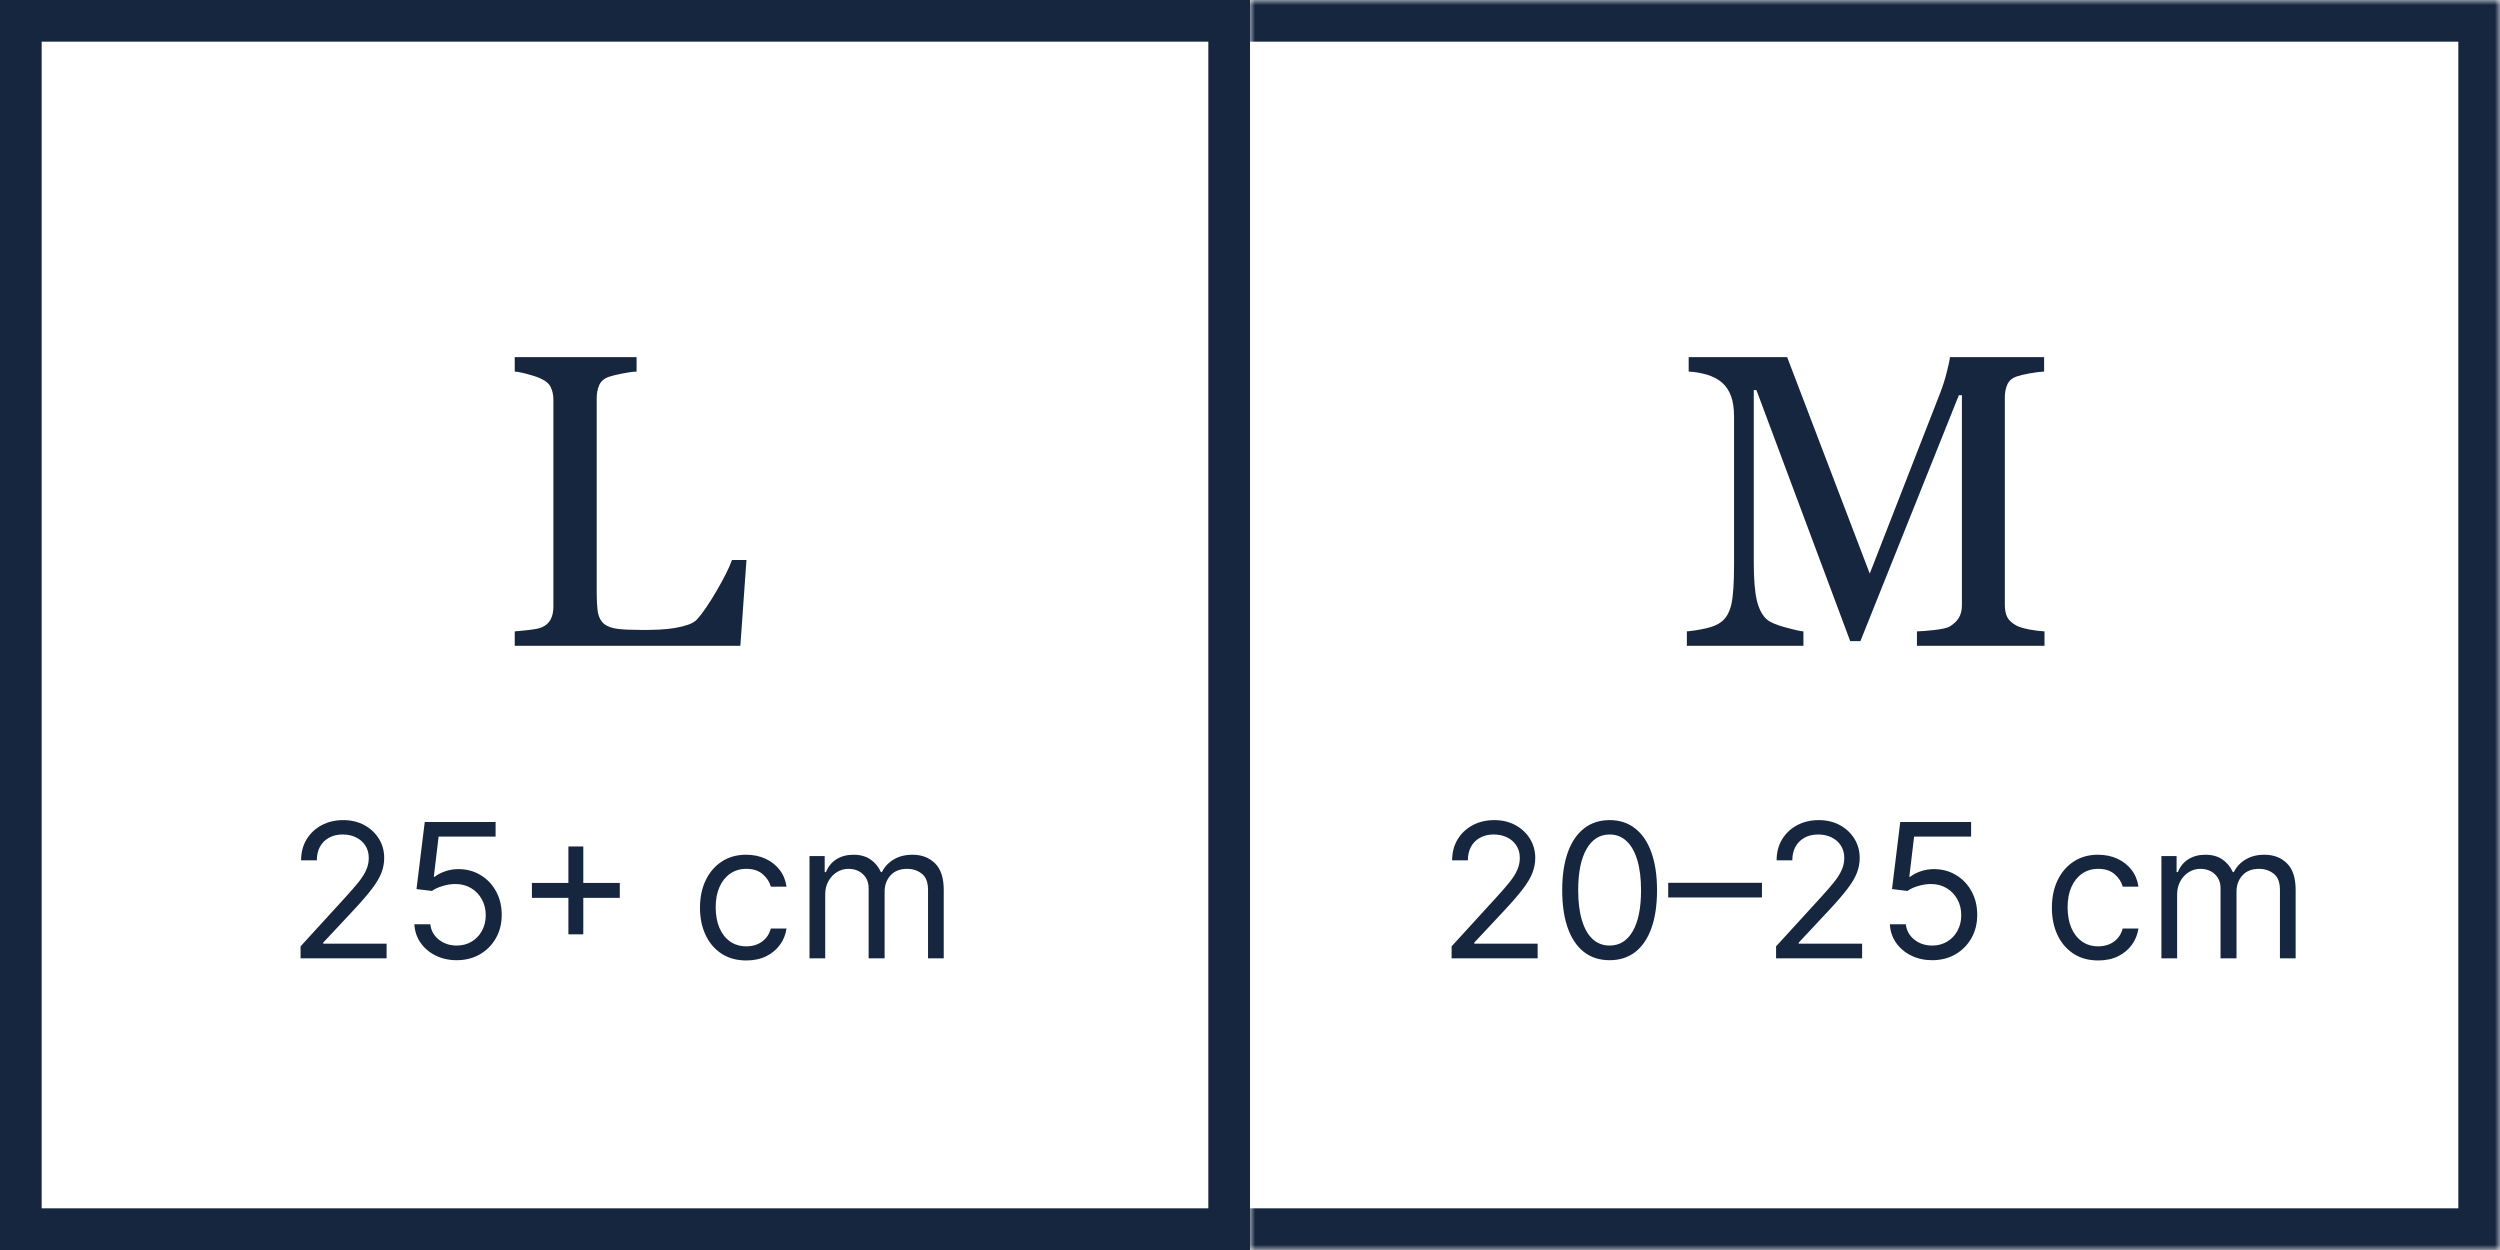
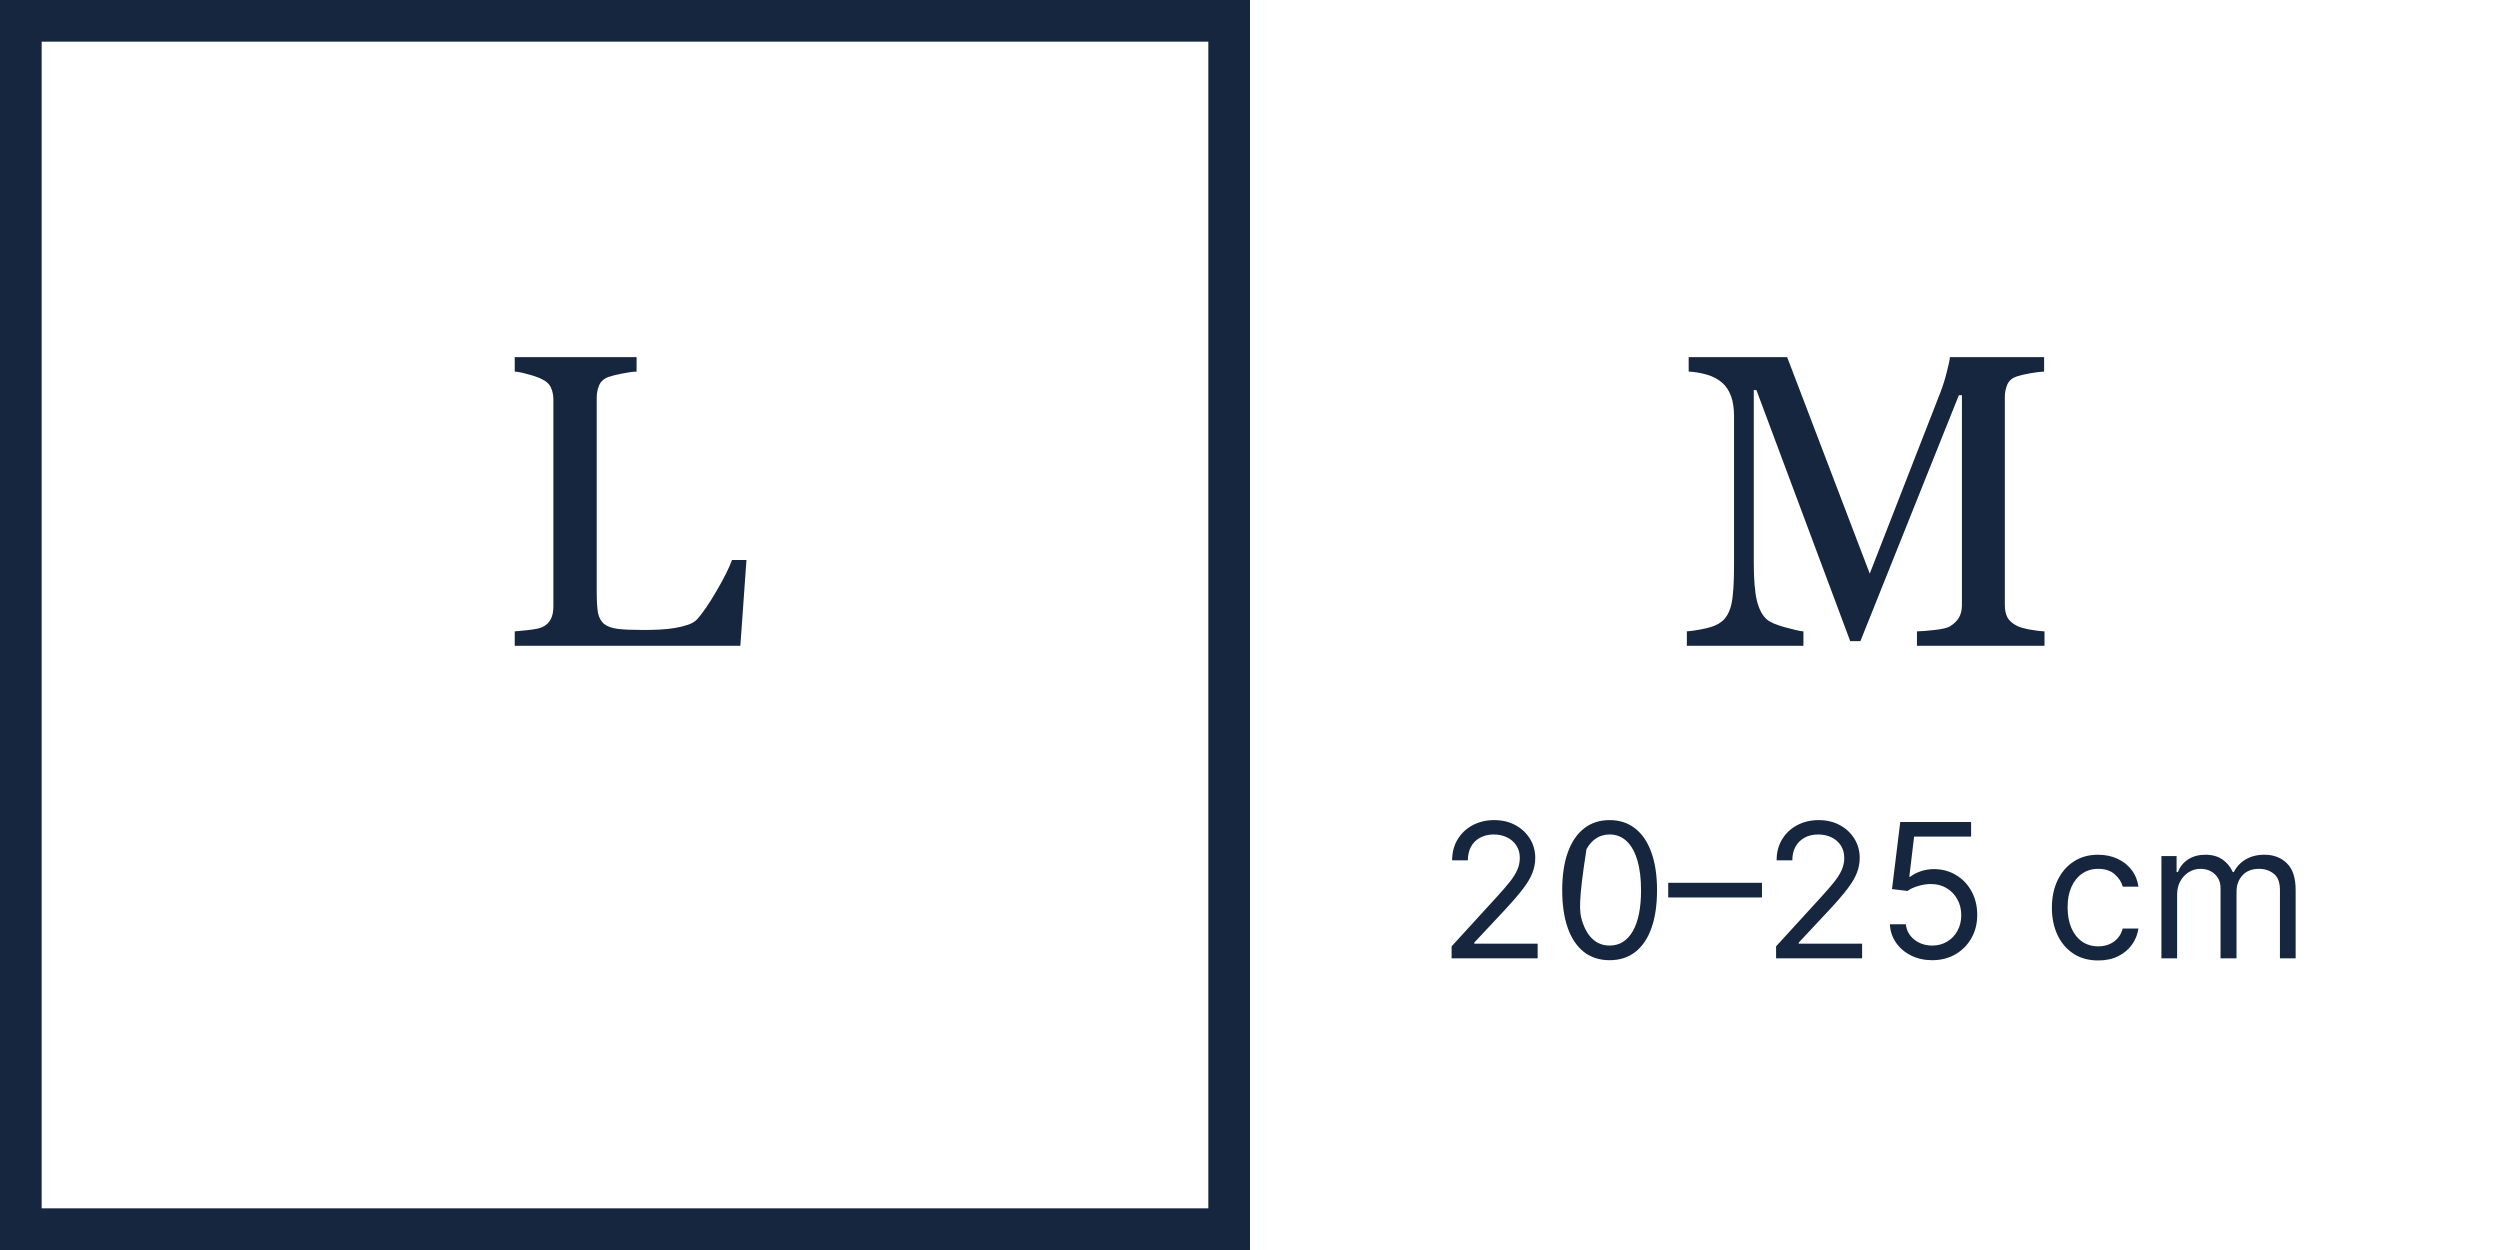
<svg xmlns="http://www.w3.org/2000/svg" width="240" height="120" viewBox="0 0 240 120" fill="none">
  <g clip-path="url(#clip0_2026_12439)">
    <rect x="2" y="2" width="116" height="116" stroke="#16263F" stroke-width="4" />
    <path d="M71.66 53.758L71.074 62H49.414V60.613C49.727 60.587 50.176 60.542 50.762 60.477C51.361 60.411 51.777 60.327 52.012 60.223C52.402 60.053 52.682 59.806 52.852 59.48C53.034 59.155 53.125 58.738 53.125 58.23V38.387C53.125 37.944 53.047 37.553 52.891 37.215C52.747 36.876 52.454 36.603 52.012 36.395C51.712 36.238 51.289 36.089 50.742 35.945C50.208 35.789 49.766 35.698 49.414 35.672V34.285H61.113V35.672C60.749 35.685 60.273 35.75 59.688 35.867C59.115 35.984 58.698 36.089 58.438 36.18C57.995 36.336 57.689 36.603 57.52 36.98C57.363 37.358 57.285 37.762 57.285 38.191V56.805C57.285 57.664 57.324 58.335 57.402 58.816C57.493 59.285 57.695 59.65 58.008 59.91C58.307 60.145 58.75 60.301 59.336 60.379C59.935 60.444 60.768 60.477 61.836 60.477C62.318 60.477 62.819 60.464 63.34 60.438C63.861 60.411 64.356 60.359 64.824 60.281C65.28 60.203 65.697 60.099 66.074 59.969C66.465 59.825 66.751 59.65 66.934 59.441C67.467 58.842 68.086 57.938 68.789 56.727C69.505 55.503 70 54.513 70.273 53.758H71.66Z" fill="#16263F" />
-     <path d="M28.855 92V90.849L33.176 86.119C33.683 85.565 34.101 85.084 34.429 84.675C34.757 84.261 35 83.874 35.158 83.511C35.32 83.145 35.401 82.761 35.401 82.361C35.401 81.901 35.29 81.502 35.068 81.165C34.851 80.829 34.553 80.569 34.173 80.386C33.794 80.202 33.368 80.111 32.895 80.111C32.392 80.111 31.953 80.215 31.578 80.424C31.207 80.629 30.92 80.916 30.715 81.287C30.515 81.658 30.415 82.092 30.415 82.591H28.906C28.906 81.824 29.083 81.151 29.437 80.571C29.791 79.992 30.272 79.54 30.881 79.216C31.495 78.892 32.183 78.73 32.946 78.73C33.713 78.73 34.393 78.892 34.985 79.216C35.577 79.54 36.042 79.977 36.379 80.526C36.715 81.076 36.883 81.688 36.883 82.361C36.883 82.842 36.796 83.313 36.621 83.773C36.451 84.229 36.153 84.739 35.727 85.301C35.305 85.859 34.719 86.541 33.969 87.347L31.028 90.492V90.594H37.114V92H28.855ZM43.844 92.179C43.094 92.179 42.419 92.03 41.818 91.731C41.217 91.433 40.736 91.024 40.374 90.504C40.011 89.984 39.813 89.392 39.779 88.727H41.313C41.373 89.32 41.641 89.81 42.119 90.197C42.6 90.581 43.175 90.773 43.844 90.773C44.381 90.773 44.859 90.647 45.276 90.396C45.698 90.144 46.028 89.799 46.267 89.36C46.51 88.917 46.631 88.416 46.631 87.858C46.631 87.287 46.506 86.778 46.254 86.33C46.007 85.879 45.666 85.523 45.231 85.263C44.797 85.003 44.3 84.871 43.742 84.867C43.342 84.862 42.93 84.924 42.508 85.052C42.087 85.175 41.739 85.335 41.467 85.531L39.984 85.352L40.776 78.909H47.577V80.315H42.106L41.646 84.176H41.722C41.991 83.963 42.327 83.786 42.732 83.646C43.137 83.505 43.559 83.435 43.998 83.435C44.799 83.435 45.513 83.626 46.139 84.01C46.77 84.389 47.264 84.909 47.622 85.57C47.984 86.23 48.166 86.984 48.166 87.832C48.166 88.668 47.978 89.413 47.603 90.07C47.232 90.722 46.721 91.237 46.069 91.617C45.417 91.992 44.675 92.179 43.844 92.179ZM54.566 89.699V81.261H55.997V89.699H54.566ZM51.063 86.196V84.764H59.5V86.196H51.063ZM71.647 92.204C70.726 92.204 69.934 91.987 69.269 91.553C68.604 91.118 68.093 90.519 67.735 89.756C67.377 88.994 67.198 88.122 67.198 87.142C67.198 86.145 67.381 85.265 67.748 84.502C68.118 83.735 68.634 83.136 69.294 82.706C69.959 82.271 70.735 82.054 71.621 82.054C72.311 82.054 72.934 82.182 73.488 82.438C74.041 82.693 74.495 83.051 74.849 83.511C75.203 83.972 75.422 84.508 75.507 85.122H73.999C73.884 84.675 73.628 84.278 73.232 83.933C72.84 83.584 72.311 83.409 71.647 83.409C71.059 83.409 70.543 83.562 70.1 83.869C69.661 84.172 69.318 84.6 69.071 85.154C68.828 85.704 68.706 86.349 68.706 87.091C68.706 87.849 68.826 88.51 69.064 89.072C69.307 89.635 69.648 90.072 70.087 90.383C70.53 90.694 71.05 90.849 71.647 90.849C72.039 90.849 72.394 90.781 72.714 90.645C73.034 90.508 73.304 90.312 73.526 90.057C73.748 89.801 73.905 89.494 73.999 89.136H75.507C75.422 89.716 75.211 90.238 74.875 90.702C74.542 91.163 74.101 91.529 73.552 91.802C73.006 92.07 72.371 92.204 71.647 92.204ZM77.713 92V82.182H79.17V83.716H79.298C79.502 83.192 79.833 82.785 80.289 82.495C80.745 82.201 81.292 82.054 81.931 82.054C82.579 82.054 83.118 82.201 83.549 82.495C83.983 82.785 84.322 83.192 84.565 83.716H84.667C84.919 83.209 85.296 82.806 85.799 82.508C86.302 82.205 86.904 82.054 87.608 82.054C88.485 82.054 89.204 82.329 89.762 82.879C90.32 83.424 90.599 84.274 90.599 85.429V92H89.091V85.429C89.091 84.704 88.892 84.187 88.496 83.876C88.1 83.565 87.633 83.409 87.096 83.409C86.406 83.409 85.871 83.618 85.492 84.035C85.113 84.449 84.923 84.973 84.923 85.608V92H83.389V85.276C83.389 84.717 83.208 84.268 82.846 83.927C82.483 83.582 82.017 83.409 81.446 83.409C81.054 83.409 80.687 83.513 80.346 83.722C80.01 83.931 79.737 84.221 79.528 84.592C79.323 84.958 79.221 85.382 79.221 85.864V92H77.713Z" fill="#16263F" />
    <mask id="path-4-inside-1_2026_12439" fill="white">
      <path d="M120 0H240V120H120V0Z" />
    </mask>
-     <path d="M240 0H244V-4H240V0ZM240 120V124H244V120H240ZM120 4H240V-4H120V4ZM236 0V120H244V0H236ZM240 116H120V124H240V116Z" fill="#16263F" mask="url(#path-4-inside-1_2026_12439)" />
    <path d="M196.273 62H184.027V60.613C184.47 60.6 185.036 60.555 185.727 60.477C186.43 60.398 186.911 60.288 187.172 60.145C187.576 59.897 187.868 59.617 188.051 59.305C188.246 58.979 188.344 58.575 188.344 58.094V37.938H188.051L178.598 61.551H177.621L168.617 37.449H168.363V53.992C168.363 55.594 168.461 56.811 168.656 57.645C168.865 58.478 169.177 59.077 169.594 59.441C169.88 59.715 170.473 59.975 171.371 60.223C172.27 60.47 172.855 60.6 173.129 60.613V62H161.938V60.613C162.523 60.561 163.135 60.464 163.773 60.32C164.424 60.177 164.926 59.962 165.277 59.676C165.733 59.311 166.046 58.751 166.215 57.996C166.384 57.241 166.469 55.978 166.469 54.207V40.027C166.469 39.207 166.371 38.536 166.176 38.016C165.98 37.495 165.701 37.072 165.336 36.746C164.932 36.395 164.438 36.134 163.852 35.965C163.266 35.796 162.686 35.698 162.113 35.672V34.285H171.566L179.496 55.066L186.273 37.684C186.521 37.046 186.729 36.382 186.898 35.691C187.081 34.988 187.178 34.52 187.191 34.285H196.234V35.672C195.87 35.685 195.401 35.743 194.828 35.848C194.268 35.952 193.858 36.05 193.598 36.141C193.155 36.297 192.855 36.557 192.699 36.922C192.543 37.286 192.465 37.684 192.465 38.113V58.094C192.465 58.55 192.543 58.934 192.699 59.246C192.855 59.559 193.155 59.832 193.598 60.066C193.832 60.197 194.249 60.32 194.848 60.438C195.447 60.542 195.922 60.6 196.273 60.613V62Z" fill="#16263F" />
-     <path d="M139.355 92V90.849L143.676 86.119C144.183 85.565 144.601 85.084 144.929 84.675C145.257 84.261 145.5 83.874 145.658 83.511C145.82 83.145 145.901 82.761 145.901 82.361C145.901 81.901 145.79 81.502 145.568 81.165C145.351 80.829 145.053 80.569 144.673 80.386C144.294 80.202 143.868 80.111 143.395 80.111C142.892 80.111 142.453 80.215 142.078 80.424C141.707 80.629 141.42 80.916 141.215 81.287C141.015 81.658 140.915 82.092 140.915 82.591H139.406C139.406 81.824 139.583 81.151 139.937 80.571C140.29 79.992 140.772 79.54 141.381 79.216C141.995 78.892 142.683 78.73 143.446 78.73C144.213 78.73 144.893 78.892 145.485 79.216C146.077 79.54 146.542 79.977 146.879 80.526C147.215 81.076 147.384 81.688 147.384 82.361C147.384 82.842 147.296 83.313 147.121 83.773C146.951 84.229 146.653 84.739 146.227 85.301C145.805 85.859 145.219 86.541 144.469 87.347L141.528 90.492V90.594H147.614V92H139.355ZM154.523 92.179C153.56 92.179 152.74 91.917 152.062 91.393C151.385 90.864 150.867 90.099 150.509 89.098C150.151 88.092 149.972 86.878 149.972 85.454C149.972 84.04 150.151 82.832 150.509 81.83C150.871 80.825 151.391 80.058 152.069 79.529C152.751 78.996 153.569 78.73 154.523 78.73C155.478 78.73 156.294 78.996 156.972 79.529C157.653 80.058 158.173 80.825 158.531 81.83C158.893 82.832 159.075 84.04 159.075 85.454C159.075 86.878 158.896 88.092 158.538 89.098C158.18 90.099 157.662 90.864 156.984 91.393C156.307 91.917 155.487 92.179 154.523 92.179ZM154.523 90.773C155.478 90.773 156.219 90.312 156.748 89.392C157.276 88.472 157.54 87.159 157.54 85.454C157.54 84.321 157.419 83.356 157.176 82.559C156.938 81.762 156.592 81.155 156.141 80.737C155.693 80.32 155.154 80.111 154.523 80.111C153.577 80.111 152.838 80.577 152.305 81.511C151.773 82.44 151.506 83.754 151.506 85.454C151.506 86.588 151.626 87.551 151.864 88.344C152.103 89.136 152.446 89.739 152.893 90.153C153.345 90.566 153.888 90.773 154.523 90.773ZM169.148 84.751V86.158H160.148V84.751H169.148ZM170.504 92V90.849L174.825 86.119C175.332 85.565 175.749 85.084 176.077 84.675C176.406 84.261 176.648 83.874 176.806 83.511C176.968 83.145 177.049 82.761 177.049 82.361C177.049 81.901 176.938 81.502 176.717 81.165C176.499 80.829 176.201 80.569 175.822 80.386C175.442 80.202 175.016 80.111 174.543 80.111C174.04 80.111 173.602 80.215 173.227 80.424C172.856 80.629 172.568 80.916 172.364 81.287C172.163 81.658 172.063 82.092 172.063 82.591H170.555C170.555 81.824 170.732 81.151 171.085 80.571C171.439 79.992 171.92 79.54 172.53 79.216C173.143 78.892 173.832 78.73 174.594 78.73C175.362 78.73 176.041 78.892 176.634 79.216C177.226 79.54 177.69 79.977 178.027 80.526C178.364 81.076 178.532 81.688 178.532 82.361C178.532 82.842 178.445 83.313 178.27 83.773C178.099 84.229 177.801 84.739 177.375 85.301C176.953 85.859 176.367 86.541 175.617 87.347L172.677 90.492V90.594H178.762V92H170.504ZM185.493 92.179C184.743 92.179 184.067 92.03 183.467 91.731C182.866 91.433 182.384 91.024 182.022 90.504C181.66 89.984 181.462 89.392 181.428 88.727H182.962C183.021 89.32 183.29 89.81 183.767 90.197C184.249 90.581 184.824 90.773 185.493 90.773C186.03 90.773 186.507 90.647 186.925 90.396C187.347 90.144 187.677 89.799 187.915 89.36C188.158 88.917 188.28 88.416 188.28 87.858C188.28 87.287 188.154 86.778 187.903 86.33C187.656 85.879 187.315 85.523 186.88 85.263C186.445 85.003 185.949 84.871 185.391 84.867C184.99 84.862 184.579 84.924 184.157 85.052C183.735 85.175 183.388 85.335 183.115 85.531L181.632 85.352L182.425 78.909H189.226V80.315H183.754L183.294 84.176H183.371C183.639 83.963 183.976 83.786 184.381 83.646C184.786 83.505 185.207 83.435 185.646 83.435C186.447 83.435 187.161 83.626 187.788 84.01C188.418 84.389 188.913 84.909 189.271 85.57C189.633 86.23 189.814 86.984 189.814 87.832C189.814 88.668 189.626 89.413 189.251 90.07C188.881 90.722 188.369 91.237 187.717 91.617C187.065 91.992 186.324 92.179 185.493 92.179ZM201.43 92.204C200.509 92.204 199.717 91.987 199.052 91.553C198.387 91.118 197.876 90.519 197.518 89.756C197.16 88.994 196.981 88.122 196.981 87.142C196.981 86.145 197.164 85.265 197.531 84.502C197.901 83.735 198.417 83.136 199.078 82.706C199.742 82.271 200.518 82.054 201.404 82.054C202.095 82.054 202.717 82.182 203.271 82.438C203.825 82.693 204.279 83.051 204.632 83.511C204.986 83.972 205.205 84.508 205.291 85.122H203.782C203.667 84.675 203.411 84.278 203.015 83.933C202.623 83.584 202.095 83.409 201.43 83.409C200.842 83.409 200.326 83.562 199.883 83.869C199.444 84.172 199.101 84.6 198.854 85.154C198.611 85.704 198.49 86.349 198.49 87.091C198.49 87.849 198.609 88.51 198.847 89.072C199.09 89.635 199.431 90.072 199.87 90.383C200.313 90.694 200.833 90.849 201.43 90.849C201.822 90.849 202.178 90.781 202.497 90.645C202.817 90.508 203.088 90.312 203.309 90.057C203.531 89.801 203.688 89.494 203.782 89.136H205.291C205.205 89.716 204.994 90.238 204.658 90.702C204.325 91.163 203.884 91.529 203.335 91.802C202.789 92.07 202.154 92.204 201.43 92.204ZM207.496 92V82.182H208.953V83.716H209.081C209.286 83.192 209.616 82.785 210.072 82.495C210.528 82.201 211.075 82.054 211.715 82.054C212.362 82.054 212.901 82.201 213.332 82.495C213.767 82.785 214.105 83.192 214.348 83.716H214.45C214.702 83.209 215.079 82.806 215.582 82.508C216.085 82.205 216.688 82.054 217.391 82.054C218.269 82.054 218.987 82.329 219.545 82.879C220.103 83.424 220.382 84.274 220.382 85.429V92H218.874V85.429C218.874 84.704 218.676 84.187 218.279 83.876C217.883 83.565 217.416 83.409 216.879 83.409C216.189 83.409 215.654 83.618 215.275 84.035C214.896 84.449 214.706 84.973 214.706 85.608V92H213.172V85.276C213.172 84.717 212.991 84.268 212.629 83.927C212.267 83.582 211.8 83.409 211.229 83.409C210.837 83.409 210.47 83.513 210.129 83.722C209.793 83.931 209.52 84.221 209.311 84.592C209.107 84.958 209.004 85.382 209.004 85.864V92H207.496Z" fill="#16263F" />
+     <path d="M139.355 92V90.849L143.676 86.119C144.183 85.565 144.601 85.084 144.929 84.675C145.257 84.261 145.5 83.874 145.658 83.511C145.82 83.145 145.901 82.761 145.901 82.361C145.901 81.901 145.79 81.502 145.568 81.165C145.351 80.829 145.053 80.569 144.673 80.386C144.294 80.202 143.868 80.111 143.395 80.111C142.892 80.111 142.453 80.215 142.078 80.424C141.707 80.629 141.42 80.916 141.215 81.287C141.015 81.658 140.915 82.092 140.915 82.591H139.406C139.406 81.824 139.583 81.151 139.937 80.571C140.29 79.992 140.772 79.54 141.381 79.216C141.995 78.892 142.683 78.73 143.446 78.73C144.213 78.73 144.893 78.892 145.485 79.216C146.077 79.54 146.542 79.977 146.879 80.526C147.215 81.076 147.384 81.688 147.384 82.361C147.384 82.842 147.296 83.313 147.121 83.773C146.951 84.229 146.653 84.739 146.227 85.301C145.805 85.859 145.219 86.541 144.469 87.347L141.528 90.492V90.594H147.614V92H139.355ZM154.523 92.179C153.56 92.179 152.74 91.917 152.062 91.393C151.385 90.864 150.867 90.099 150.509 89.098C150.151 88.092 149.972 86.878 149.972 85.454C149.972 84.04 150.151 82.832 150.509 81.83C150.871 80.825 151.391 80.058 152.069 79.529C152.751 78.996 153.569 78.73 154.523 78.73C155.478 78.73 156.294 78.996 156.972 79.529C157.653 80.058 158.173 80.825 158.531 81.83C158.893 82.832 159.075 84.04 159.075 85.454C159.075 86.878 158.896 88.092 158.538 89.098C158.18 90.099 157.662 90.864 156.984 91.393C156.307 91.917 155.487 92.179 154.523 92.179ZM154.523 90.773C155.478 90.773 156.219 90.312 156.748 89.392C157.276 88.472 157.54 87.159 157.54 85.454C157.54 84.321 157.419 83.356 157.176 82.559C156.938 81.762 156.592 81.155 156.141 80.737C155.693 80.32 155.154 80.111 154.523 80.111C153.577 80.111 152.838 80.577 152.305 81.511C151.506 86.588 151.626 87.551 151.864 88.344C152.103 89.136 152.446 89.739 152.893 90.153C153.345 90.566 153.888 90.773 154.523 90.773ZM169.148 84.751V86.158H160.148V84.751H169.148ZM170.504 92V90.849L174.825 86.119C175.332 85.565 175.749 85.084 176.077 84.675C176.406 84.261 176.648 83.874 176.806 83.511C176.968 83.145 177.049 82.761 177.049 82.361C177.049 81.901 176.938 81.502 176.717 81.165C176.499 80.829 176.201 80.569 175.822 80.386C175.442 80.202 175.016 80.111 174.543 80.111C174.04 80.111 173.602 80.215 173.227 80.424C172.856 80.629 172.568 80.916 172.364 81.287C172.163 81.658 172.063 82.092 172.063 82.591H170.555C170.555 81.824 170.732 81.151 171.085 80.571C171.439 79.992 171.92 79.54 172.53 79.216C173.143 78.892 173.832 78.73 174.594 78.73C175.362 78.73 176.041 78.892 176.634 79.216C177.226 79.54 177.69 79.977 178.027 80.526C178.364 81.076 178.532 81.688 178.532 82.361C178.532 82.842 178.445 83.313 178.27 83.773C178.099 84.229 177.801 84.739 177.375 85.301C176.953 85.859 176.367 86.541 175.617 87.347L172.677 90.492V90.594H178.762V92H170.504ZM185.493 92.179C184.743 92.179 184.067 92.03 183.467 91.731C182.866 91.433 182.384 91.024 182.022 90.504C181.66 89.984 181.462 89.392 181.428 88.727H182.962C183.021 89.32 183.29 89.81 183.767 90.197C184.249 90.581 184.824 90.773 185.493 90.773C186.03 90.773 186.507 90.647 186.925 90.396C187.347 90.144 187.677 89.799 187.915 89.36C188.158 88.917 188.28 88.416 188.28 87.858C188.28 87.287 188.154 86.778 187.903 86.33C187.656 85.879 187.315 85.523 186.88 85.263C186.445 85.003 185.949 84.871 185.391 84.867C184.99 84.862 184.579 84.924 184.157 85.052C183.735 85.175 183.388 85.335 183.115 85.531L181.632 85.352L182.425 78.909H189.226V80.315H183.754L183.294 84.176H183.371C183.639 83.963 183.976 83.786 184.381 83.646C184.786 83.505 185.207 83.435 185.646 83.435C186.447 83.435 187.161 83.626 187.788 84.01C188.418 84.389 188.913 84.909 189.271 85.57C189.633 86.23 189.814 86.984 189.814 87.832C189.814 88.668 189.626 89.413 189.251 90.07C188.881 90.722 188.369 91.237 187.717 91.617C187.065 91.992 186.324 92.179 185.493 92.179ZM201.43 92.204C200.509 92.204 199.717 91.987 199.052 91.553C198.387 91.118 197.876 90.519 197.518 89.756C197.16 88.994 196.981 88.122 196.981 87.142C196.981 86.145 197.164 85.265 197.531 84.502C197.901 83.735 198.417 83.136 199.078 82.706C199.742 82.271 200.518 82.054 201.404 82.054C202.095 82.054 202.717 82.182 203.271 82.438C203.825 82.693 204.279 83.051 204.632 83.511C204.986 83.972 205.205 84.508 205.291 85.122H203.782C203.667 84.675 203.411 84.278 203.015 83.933C202.623 83.584 202.095 83.409 201.43 83.409C200.842 83.409 200.326 83.562 199.883 83.869C199.444 84.172 199.101 84.6 198.854 85.154C198.611 85.704 198.49 86.349 198.49 87.091C198.49 87.849 198.609 88.51 198.847 89.072C199.09 89.635 199.431 90.072 199.87 90.383C200.313 90.694 200.833 90.849 201.43 90.849C201.822 90.849 202.178 90.781 202.497 90.645C202.817 90.508 203.088 90.312 203.309 90.057C203.531 89.801 203.688 89.494 203.782 89.136H205.291C205.205 89.716 204.994 90.238 204.658 90.702C204.325 91.163 203.884 91.529 203.335 91.802C202.789 92.07 202.154 92.204 201.43 92.204ZM207.496 92V82.182H208.953V83.716H209.081C209.286 83.192 209.616 82.785 210.072 82.495C210.528 82.201 211.075 82.054 211.715 82.054C212.362 82.054 212.901 82.201 213.332 82.495C213.767 82.785 214.105 83.192 214.348 83.716H214.45C214.702 83.209 215.079 82.806 215.582 82.508C216.085 82.205 216.688 82.054 217.391 82.054C218.269 82.054 218.987 82.329 219.545 82.879C220.103 83.424 220.382 84.274 220.382 85.429V92H218.874V85.429C218.874 84.704 218.676 84.187 218.279 83.876C217.883 83.565 217.416 83.409 216.879 83.409C216.189 83.409 215.654 83.618 215.275 84.035C214.896 84.449 214.706 84.973 214.706 85.608V92H213.172V85.276C213.172 84.717 212.991 84.268 212.629 83.927C212.267 83.582 211.8 83.409 211.229 83.409C210.837 83.409 210.47 83.513 210.129 83.722C209.793 83.931 209.52 84.221 209.311 84.592C209.107 84.958 209.004 85.382 209.004 85.864V92H207.496Z" fill="#16263F" />
  </g>
  <defs>
    <clipPath id="clip0_2026_12439">
      <rect width="240" height="120" fill="white" />
    </clipPath>
  </defs>
</svg>